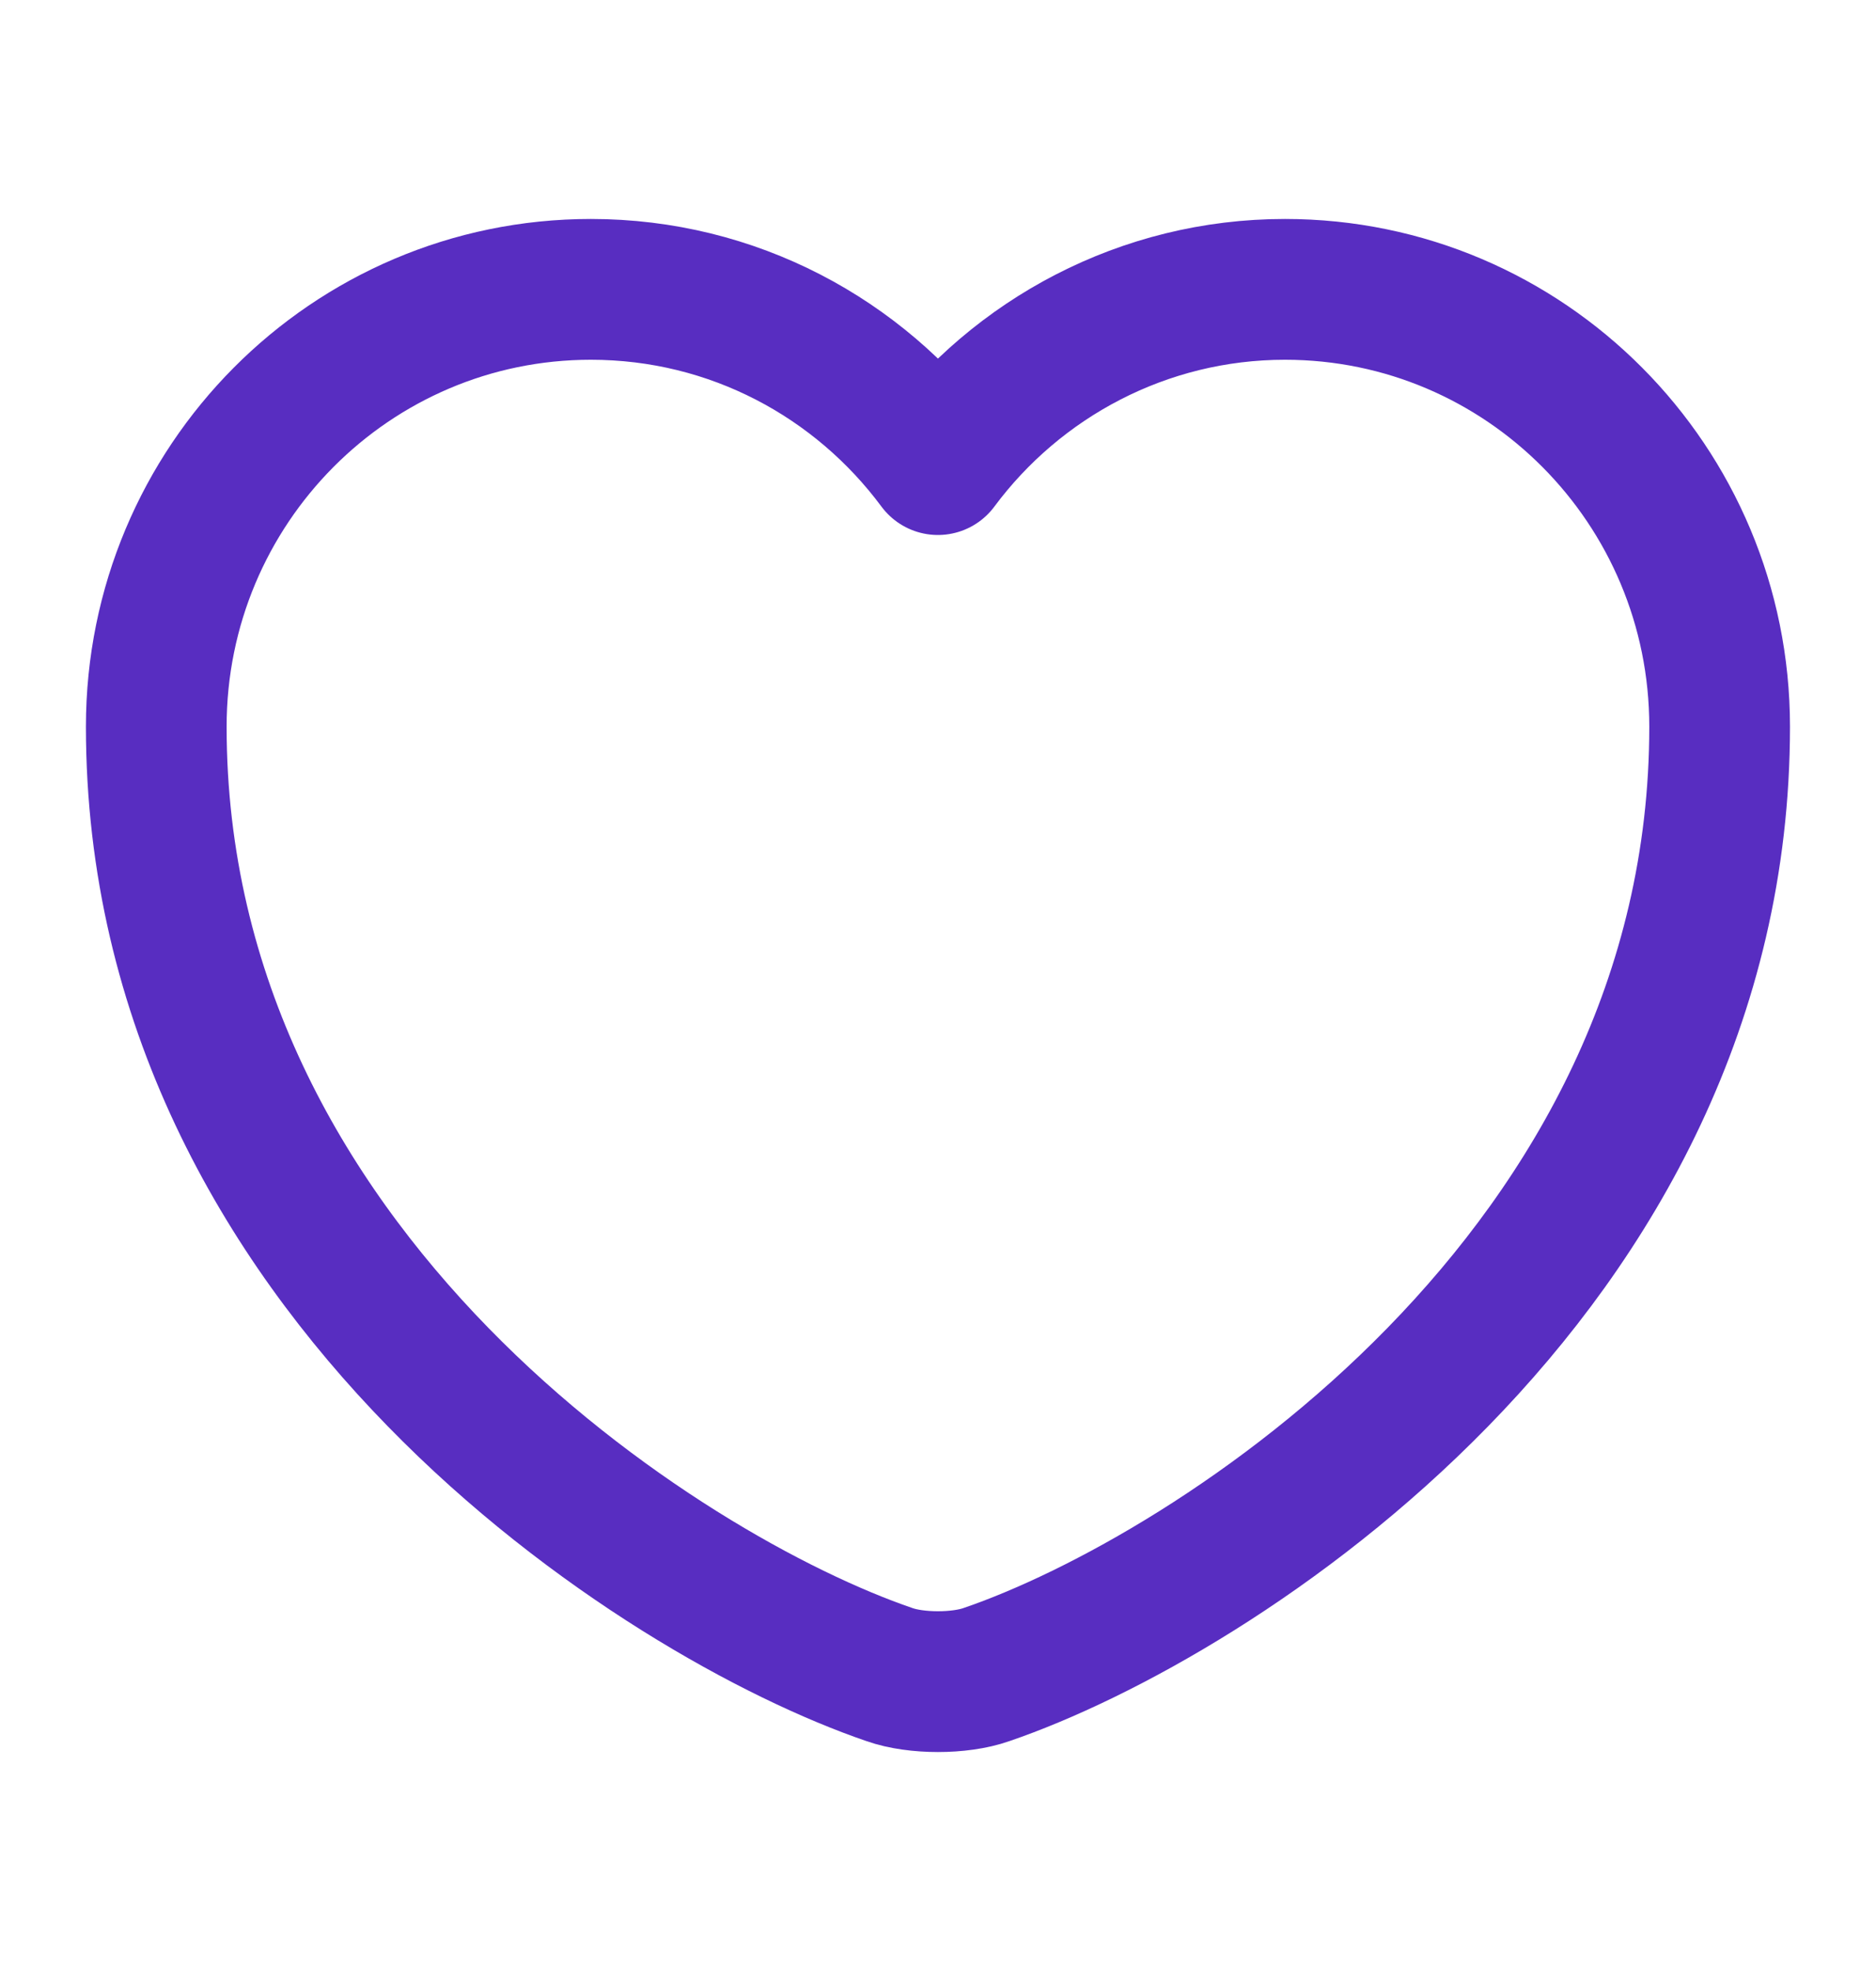
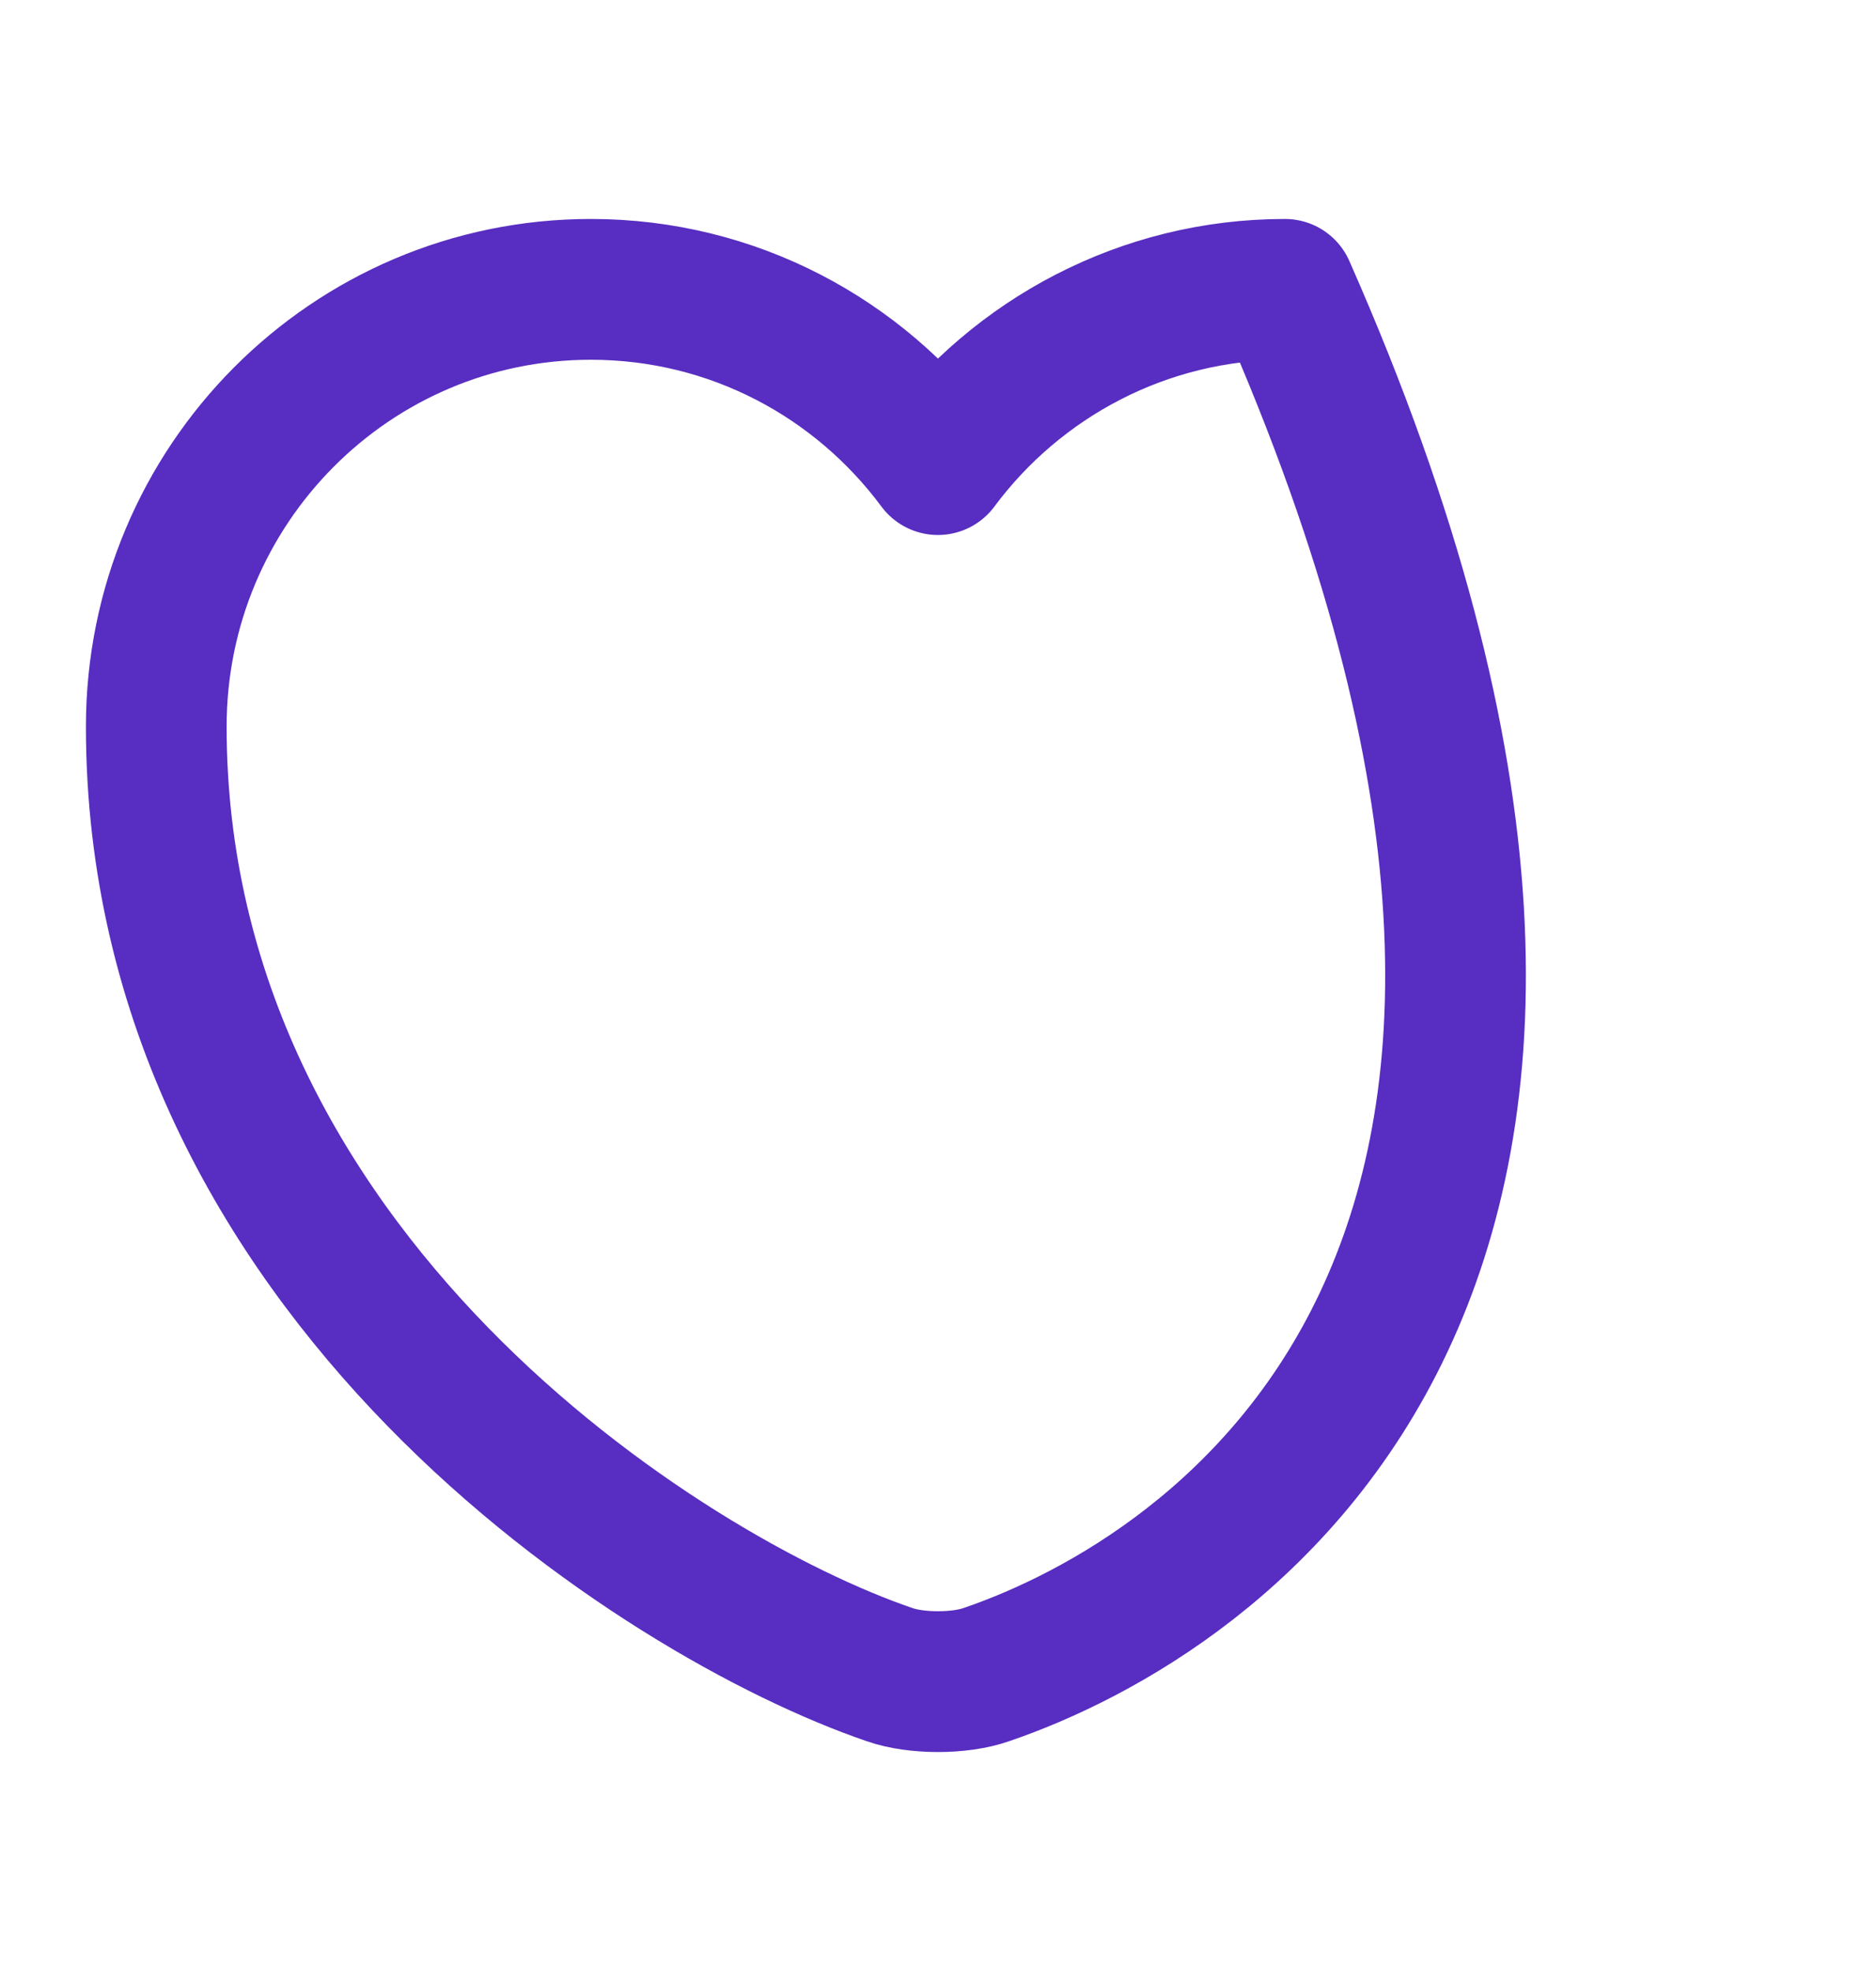
<svg xmlns="http://www.w3.org/2000/svg" width="20" height="21" viewBox="0 0 20 21" fill="none">
-   <path d="M10.516 17.842C10.233 17.942 9.766 17.942 9.483 17.842C7.066 17.017 1.666 13.575 1.666 7.742C1.666 5.167 3.741 3.083 6.299 3.083C7.816 3.083 9.158 3.817 9.999 4.95C10.841 3.817 12.191 3.083 13.699 3.083C16.258 3.083 18.333 5.167 18.333 7.742C18.333 13.575 12.933 17.017 10.516 17.842Z" stroke="#582DC1" stroke-width="1.5" stroke-linecap="round" stroke-linejoin="round" />
+   <path d="M10.516 17.842C10.233 17.942 9.766 17.942 9.483 17.842C7.066 17.017 1.666 13.575 1.666 7.742C1.666 5.167 3.741 3.083 6.299 3.083C7.816 3.083 9.158 3.817 9.999 4.95C10.841 3.817 12.191 3.083 13.699 3.083C18.333 13.575 12.933 17.017 10.516 17.842Z" stroke="#582DC1" stroke-width="1.5" stroke-linecap="round" stroke-linejoin="round" />
</svg>